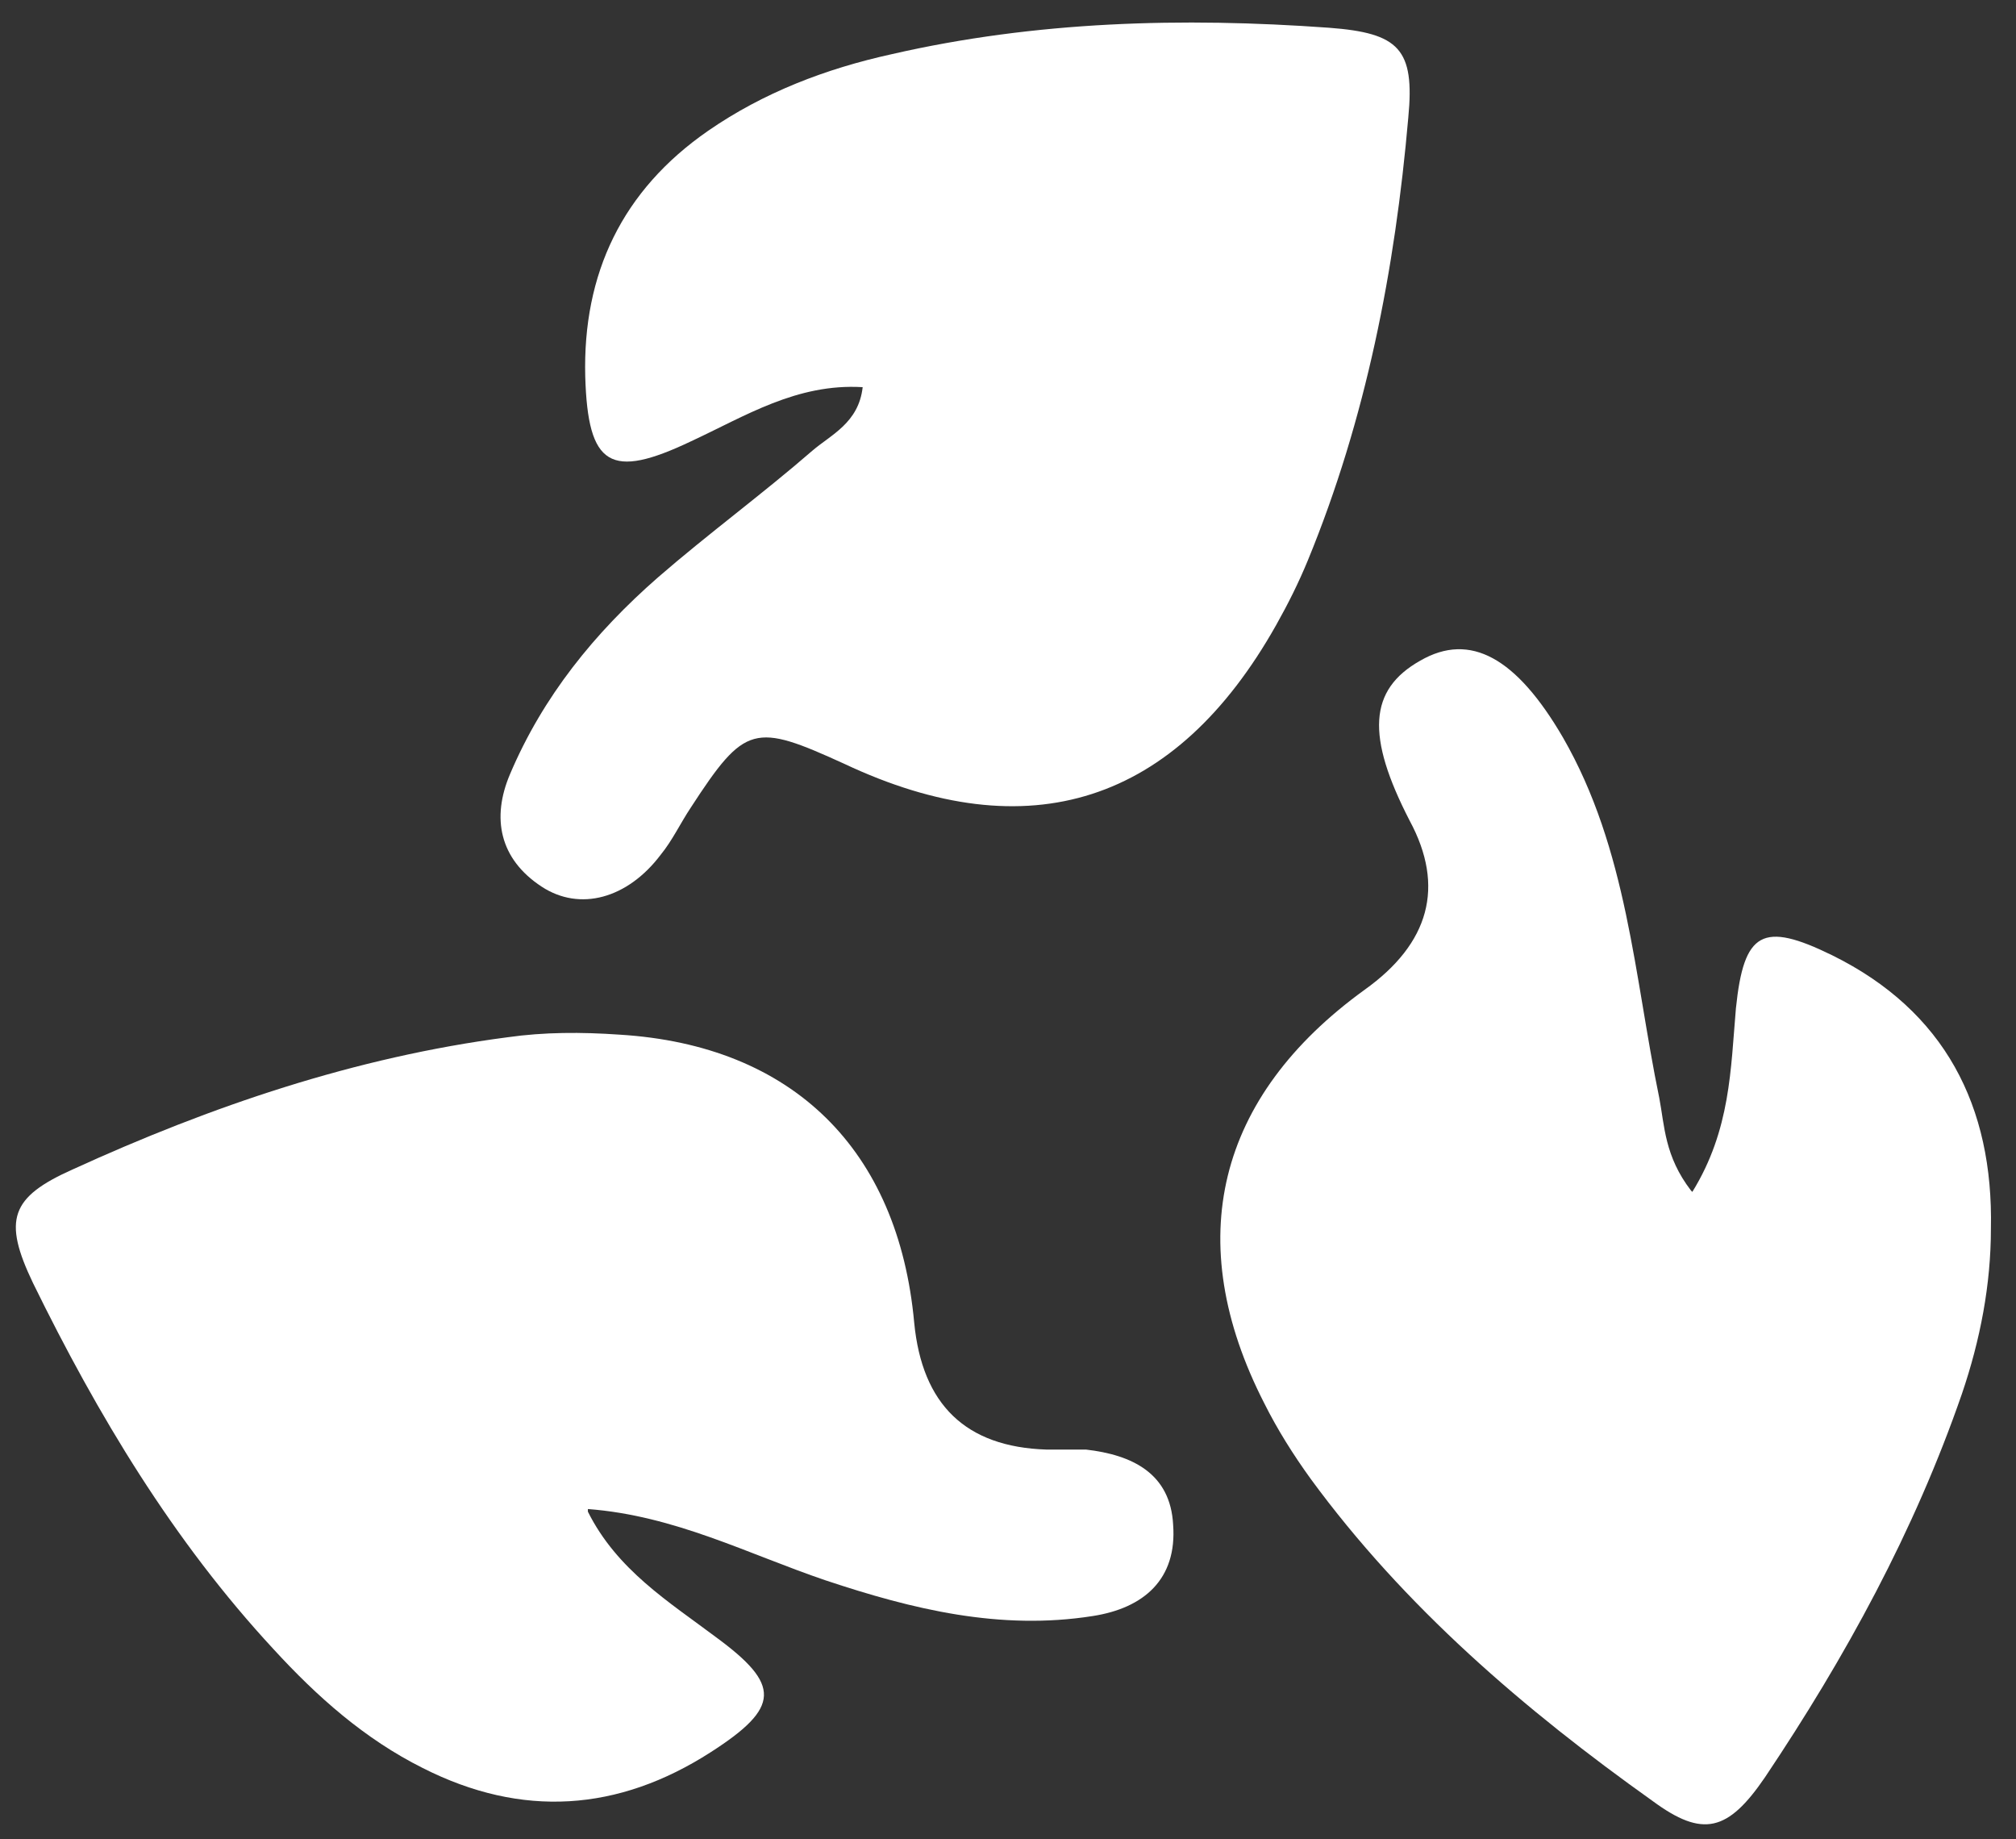
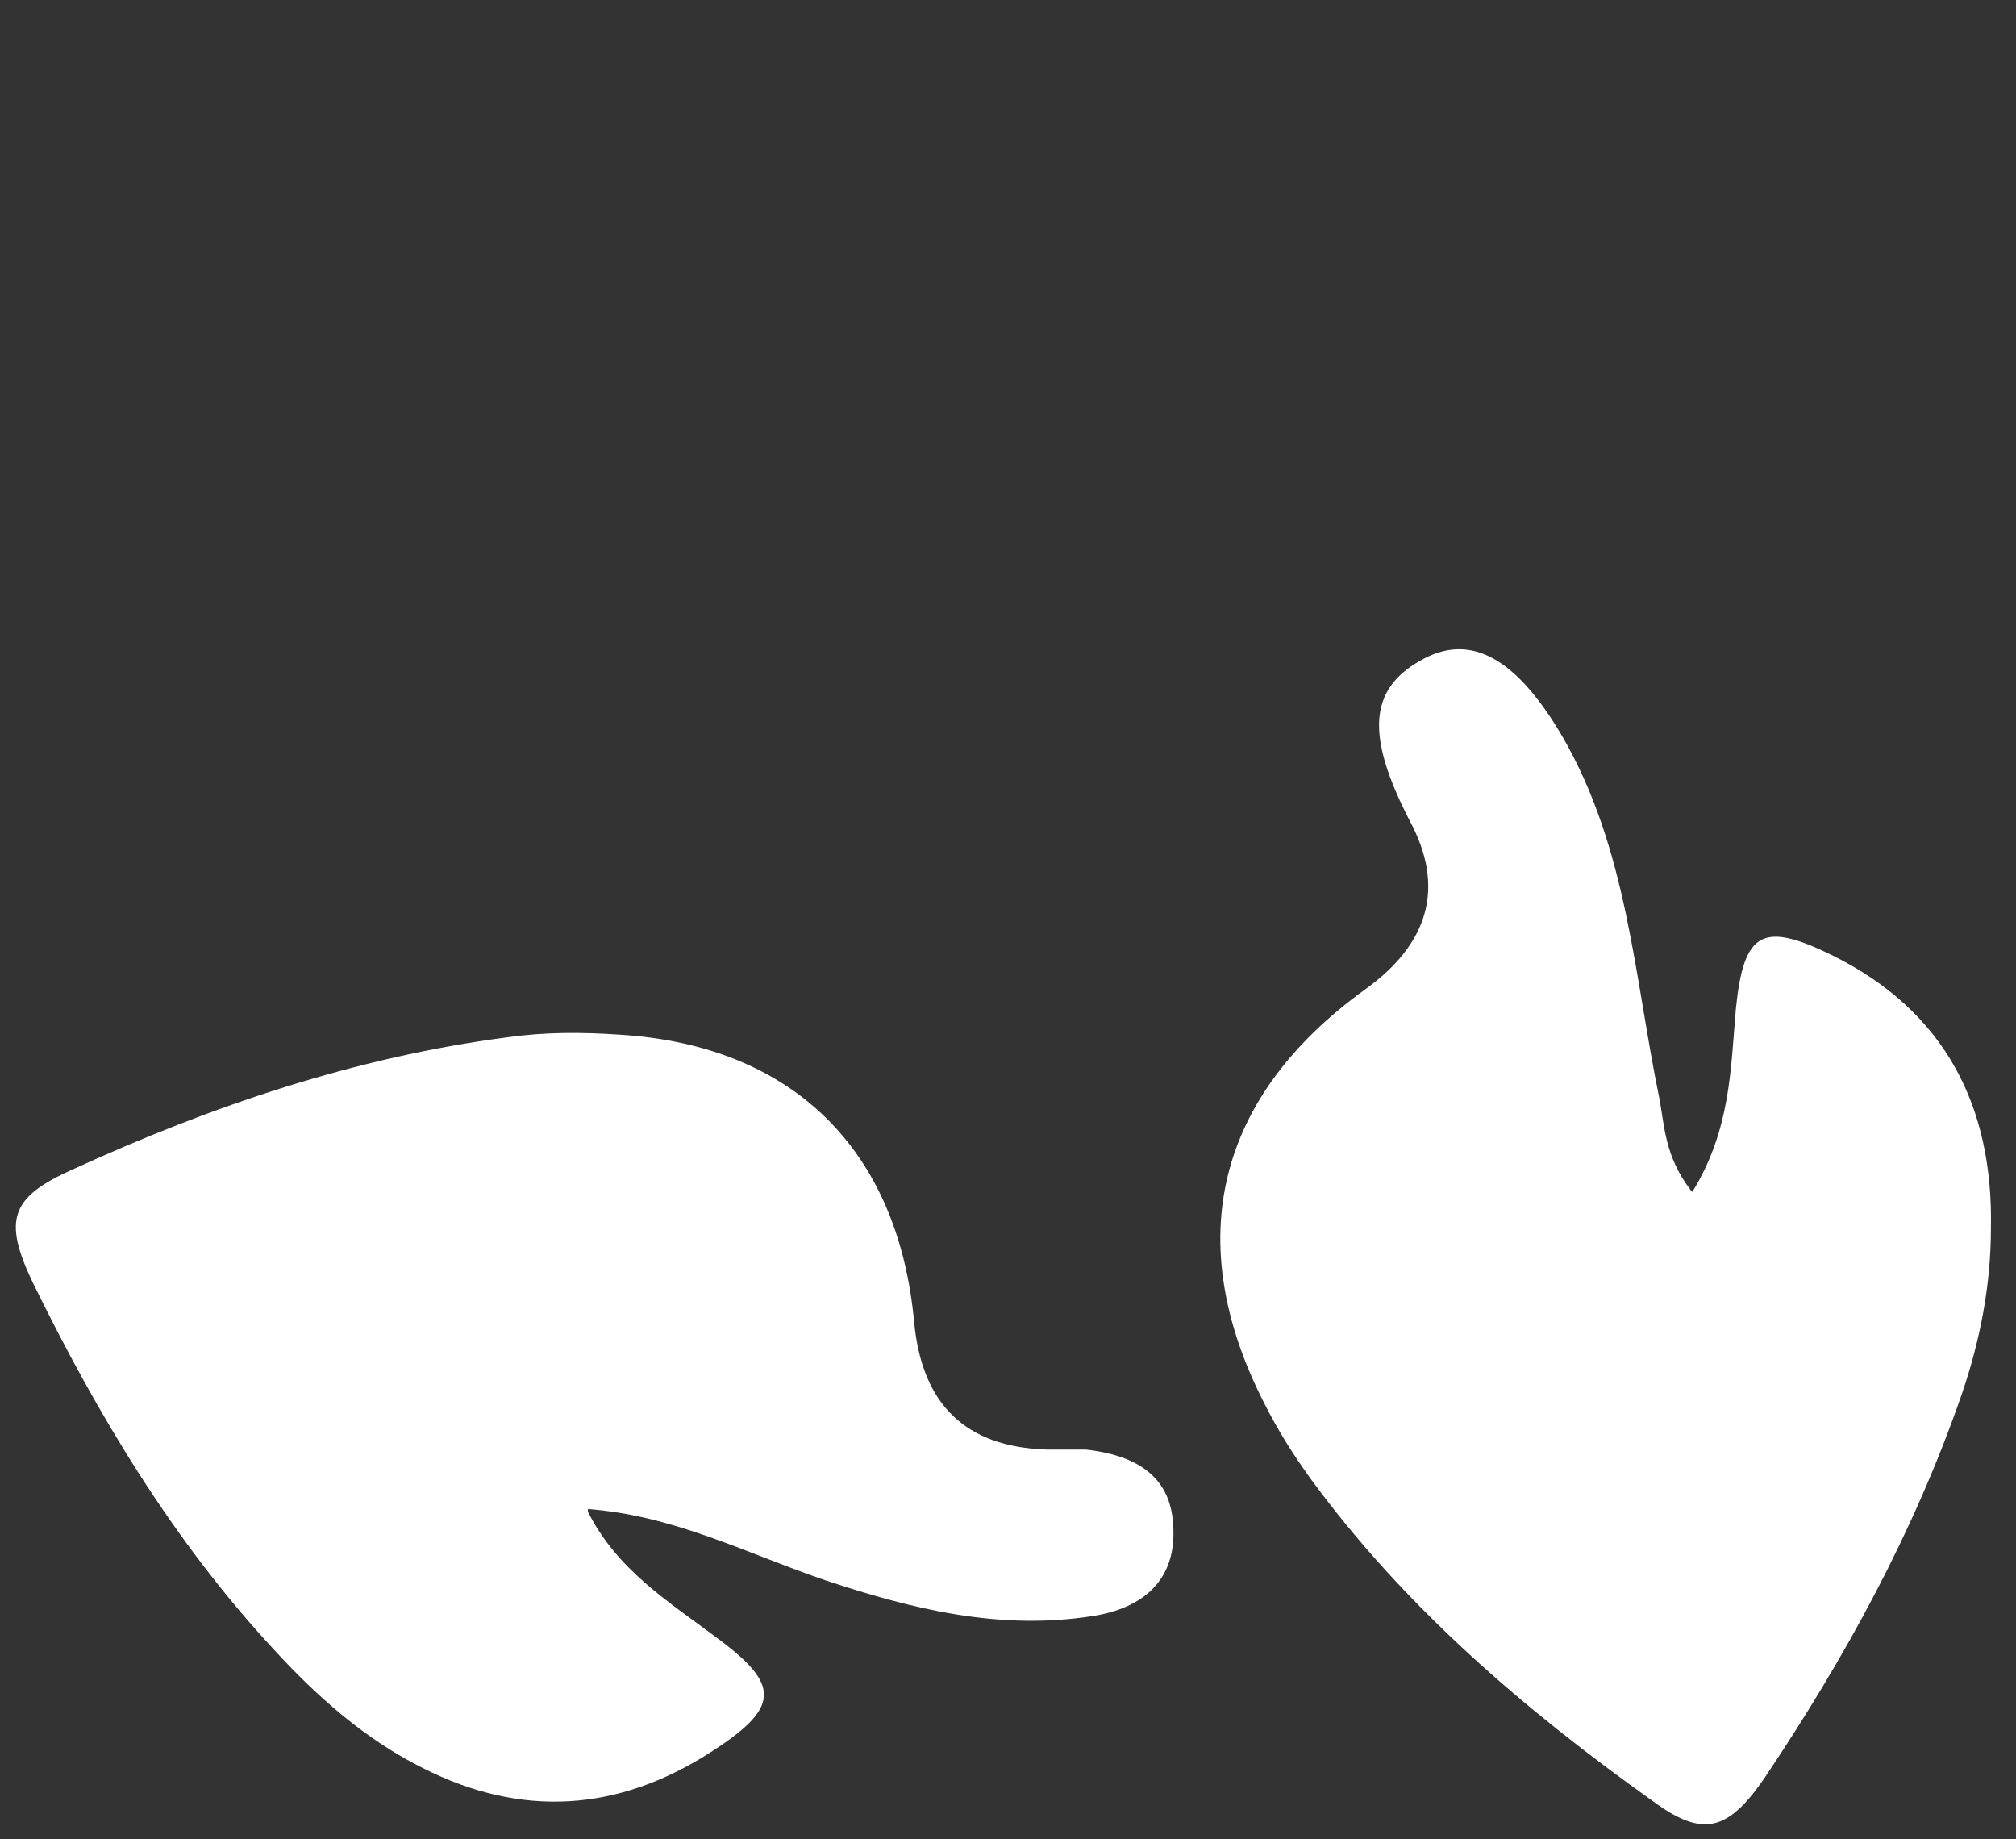
<svg xmlns="http://www.w3.org/2000/svg" id="Laag_1" version="1.1" viewBox="0 0 152.6 139.2">
  <rect x="0" y="0" width="152.6" height="139.2" fill="#333333" stroke="none" />
-   <path d="M65.3,29.3c-5-.3-8.9,2.2-13,4.1-6.1,2.9-7.8,1.9-8-4.9-.2-7.8,2.8-14.1,9.3-18.6,4.2-2.9,8.9-4.7,13.9-5.8,10.9-2.5,22-2.8,33.1-2,5.3.4,6.5,1.6,6,6.8-1,11.5-3.2,22.8-7.6,33.5-.7,1.7-1.5,3.3-2.4,4.9-7.6,13.5-18.7,17.1-32.7,10.5-6.8-3.1-7.5-3-11.6,3.3-.8,1.2-1.4,2.5-2.3,3.6-2.5,3.3-6.1,4.3-9,2.4-3.2-2.1-3.8-5.2-2.4-8.5,2.5-5.9,6.4-10.7,11.2-14.9,3.8-3.3,7.9-6.3,11.7-9.6,1.4-1.2,3.5-2.1,3.8-4.8" fill="#fff" />
  <path d="M44.5,114.4c2.2,4.4,6.1,6.8,9.7,9.5,4.9,3.6,4.9,5.3-.4,8.7-7,4.5-14.3,5-21.8,1.2-4.4-2.2-8-5.4-11.3-9-7.6-8.2-13.3-17.7-18.2-27.7-2.3-4.8-1.7-6.5,3-8.6,10.5-4.8,21.4-8.5,32.9-10,2.8-.4,5.6-.4,8.5-.2,13.1.8,21.1,8.7,22.3,21.8.6,6.2,3.9,9.4,10,9.6,1,0,2,0,3,0,3.5.4,6.4,1.8,6.6,5.7.3,4.1-2.2,6.3-6.1,6.9-7,1.1-13.6-.5-20.2-2.7-5.9-2-11.4-4.9-18-5.4" fill="#fff" />
  <path d="M128.1,90.2c2.9-4.7,2.9-9.3,3.3-13.9.6-5.8,2-6.6,7.3-4,8.5,4.2,12.2,11.4,12,20.7,0,4.2-.8,8.4-2.2,12.5-3.6,10.4-8.8,19.9-14.9,29-2.8,4.1-4.7,4.6-8.5,1.8-9.7-6.9-18.8-14.7-25.9-24.4-1.3-1.8-2.5-3.7-3.5-5.7-6.3-12.3-3.6-23.2,7.6-31.3,4.9-3.5,6.1-7.8,3.4-12.8-3.3-6.4-3.1-9.9.8-12.1,3.8-2.2,7.3-.2,10.8,5.8,4.9,8.5,5.4,18.1,7.3,27.3.4,2.1.4,4.4,2.4,7" fill="#fff" />
</svg>